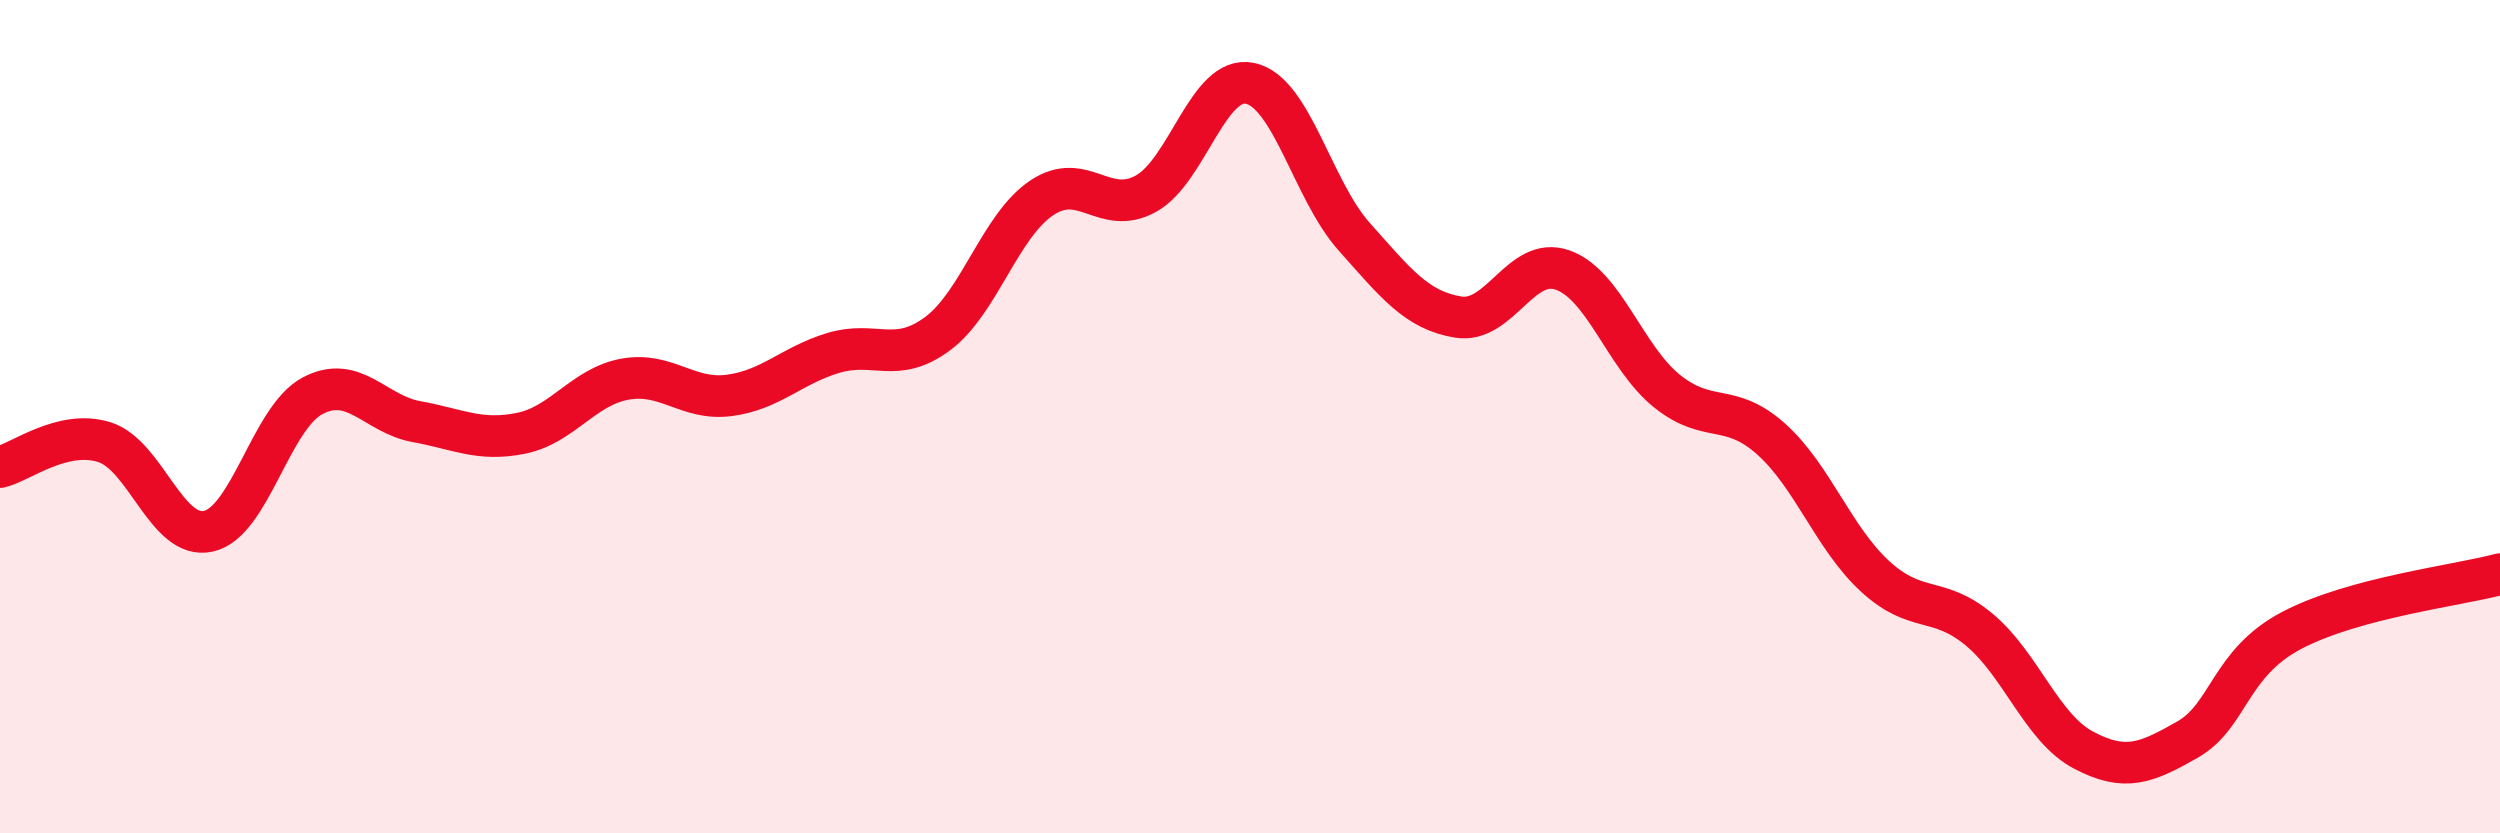
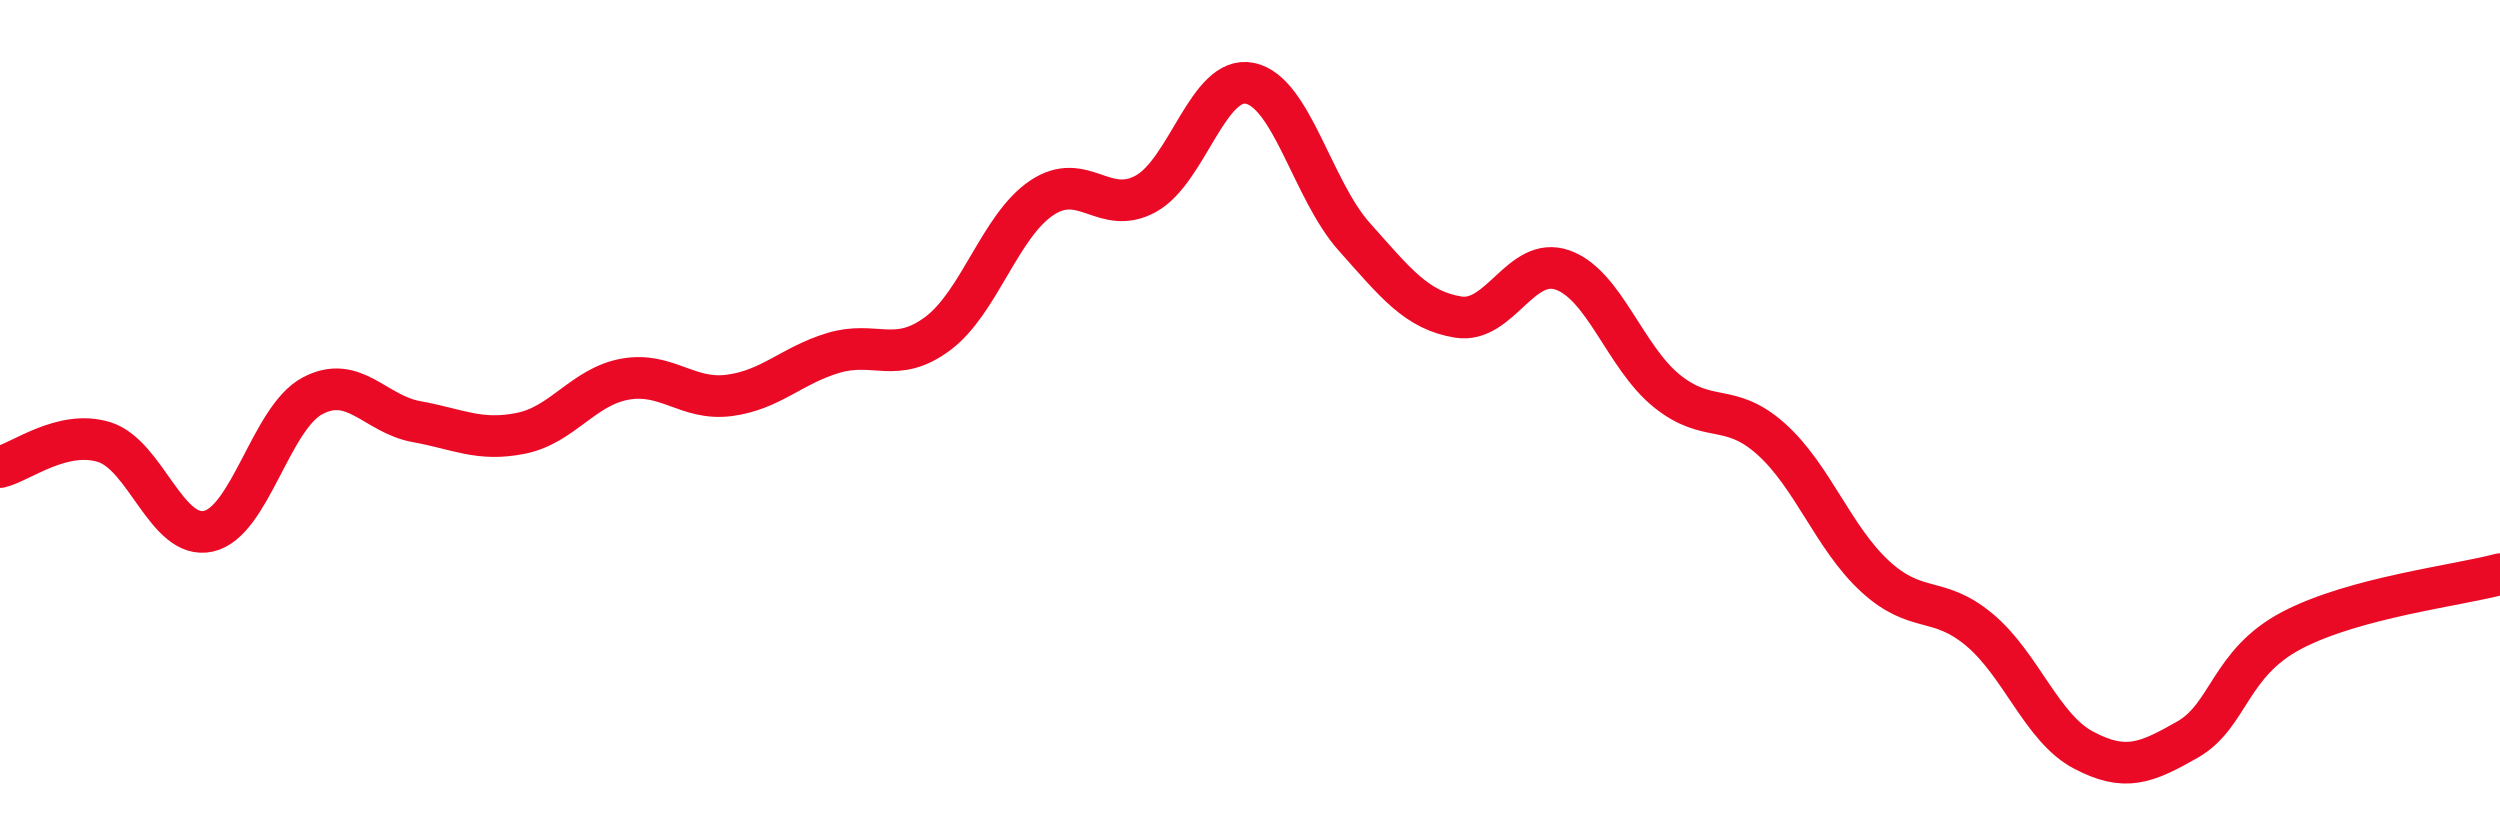
<svg xmlns="http://www.w3.org/2000/svg" width="60" height="20" viewBox="0 0 60 20">
-   <path d="M 0,11.21 C 0.5,11.09 1.5,10.3 2.5,10.61 C 3.5,10.92 4,12.97 5,12.75 C 6,12.53 6.5,10.03 7.5,9.5 C 8.5,8.97 9,9.94 10,10.12 C 11,10.3 11.5,10.6 12.5,10.4 C 13.5,10.2 14,9.28 15,9.1 C 16,8.92 16.5,9.62 17.5,9.49 C 18.5,9.36 19,8.77 20,8.47 C 21,8.17 21.5,8.75 22.5,8.01 C 23.5,7.27 24,5.42 25,4.75 C 26,4.08 26.5,5.2 27.5,4.65 C 28.5,4.1 29,1.79 30,2 C 31,2.21 31.5,4.56 32.5,5.68 C 33.5,6.8 34,7.45 35,7.61 C 36,7.77 36.5,6.13 37.5,6.48 C 38.5,6.83 39,8.57 40,9.38 C 41,10.19 41.5,9.64 42.5,10.53 C 43.5,11.42 44,12.91 45,13.83 C 46,14.75 46.5,14.28 47.5,15.11 C 48.5,15.94 49,17.47 50,18 C 51,18.53 51.5,18.32 52.5,17.75 C 53.5,17.18 53.5,15.92 55,15.13 C 56.5,14.34 59,14.05 60,13.78L60 20L0 20Z" fill="#EB0A25" opacity="0.1" stroke-linecap="round" stroke-linejoin="round" />
  <path d="M 0,11.21 C 0.5,11.09 1.5,10.3 2.5,10.61 C 3.5,10.92 4,12.97 5,12.75 C 6,12.53 6.5,10.03 7.5,9.5 C 8.5,8.97 9,9.94 10,10.12 C 11,10.3 11.5,10.6 12.5,10.4 C 13.5,10.2 14,9.28 15,9.1 C 16,8.92 16.5,9.62 17.5,9.49 C 18.5,9.36 19,8.77 20,8.47 C 21,8.17 21.5,8.75 22.5,8.01 C 23.5,7.27 24,5.42 25,4.75 C 26,4.08 26.5,5.2 27.5,4.65 C 28.5,4.1 29,1.79 30,2 C 31,2.21 31.5,4.56 32.5,5.68 C 33.5,6.8 34,7.45 35,7.61 C 36,7.77 36.5,6.13 37.5,6.48 C 38.5,6.83 39,8.57 40,9.38 C 41,10.19 41.5,9.64 42.5,10.53 C 43.5,11.42 44,12.91 45,13.83 C 46,14.75 46.5,14.28 47.5,15.11 C 48.5,15.94 49,17.47 50,18 C 51,18.53 51.5,18.32 52.5,17.75 C 53.5,17.18 53.5,15.92 55,15.13 C 56.5,14.34 59,14.05 60,13.78" stroke="#EB0A25" stroke-width="1" fill="none" stroke-linecap="round" stroke-linejoin="round" />
</svg>